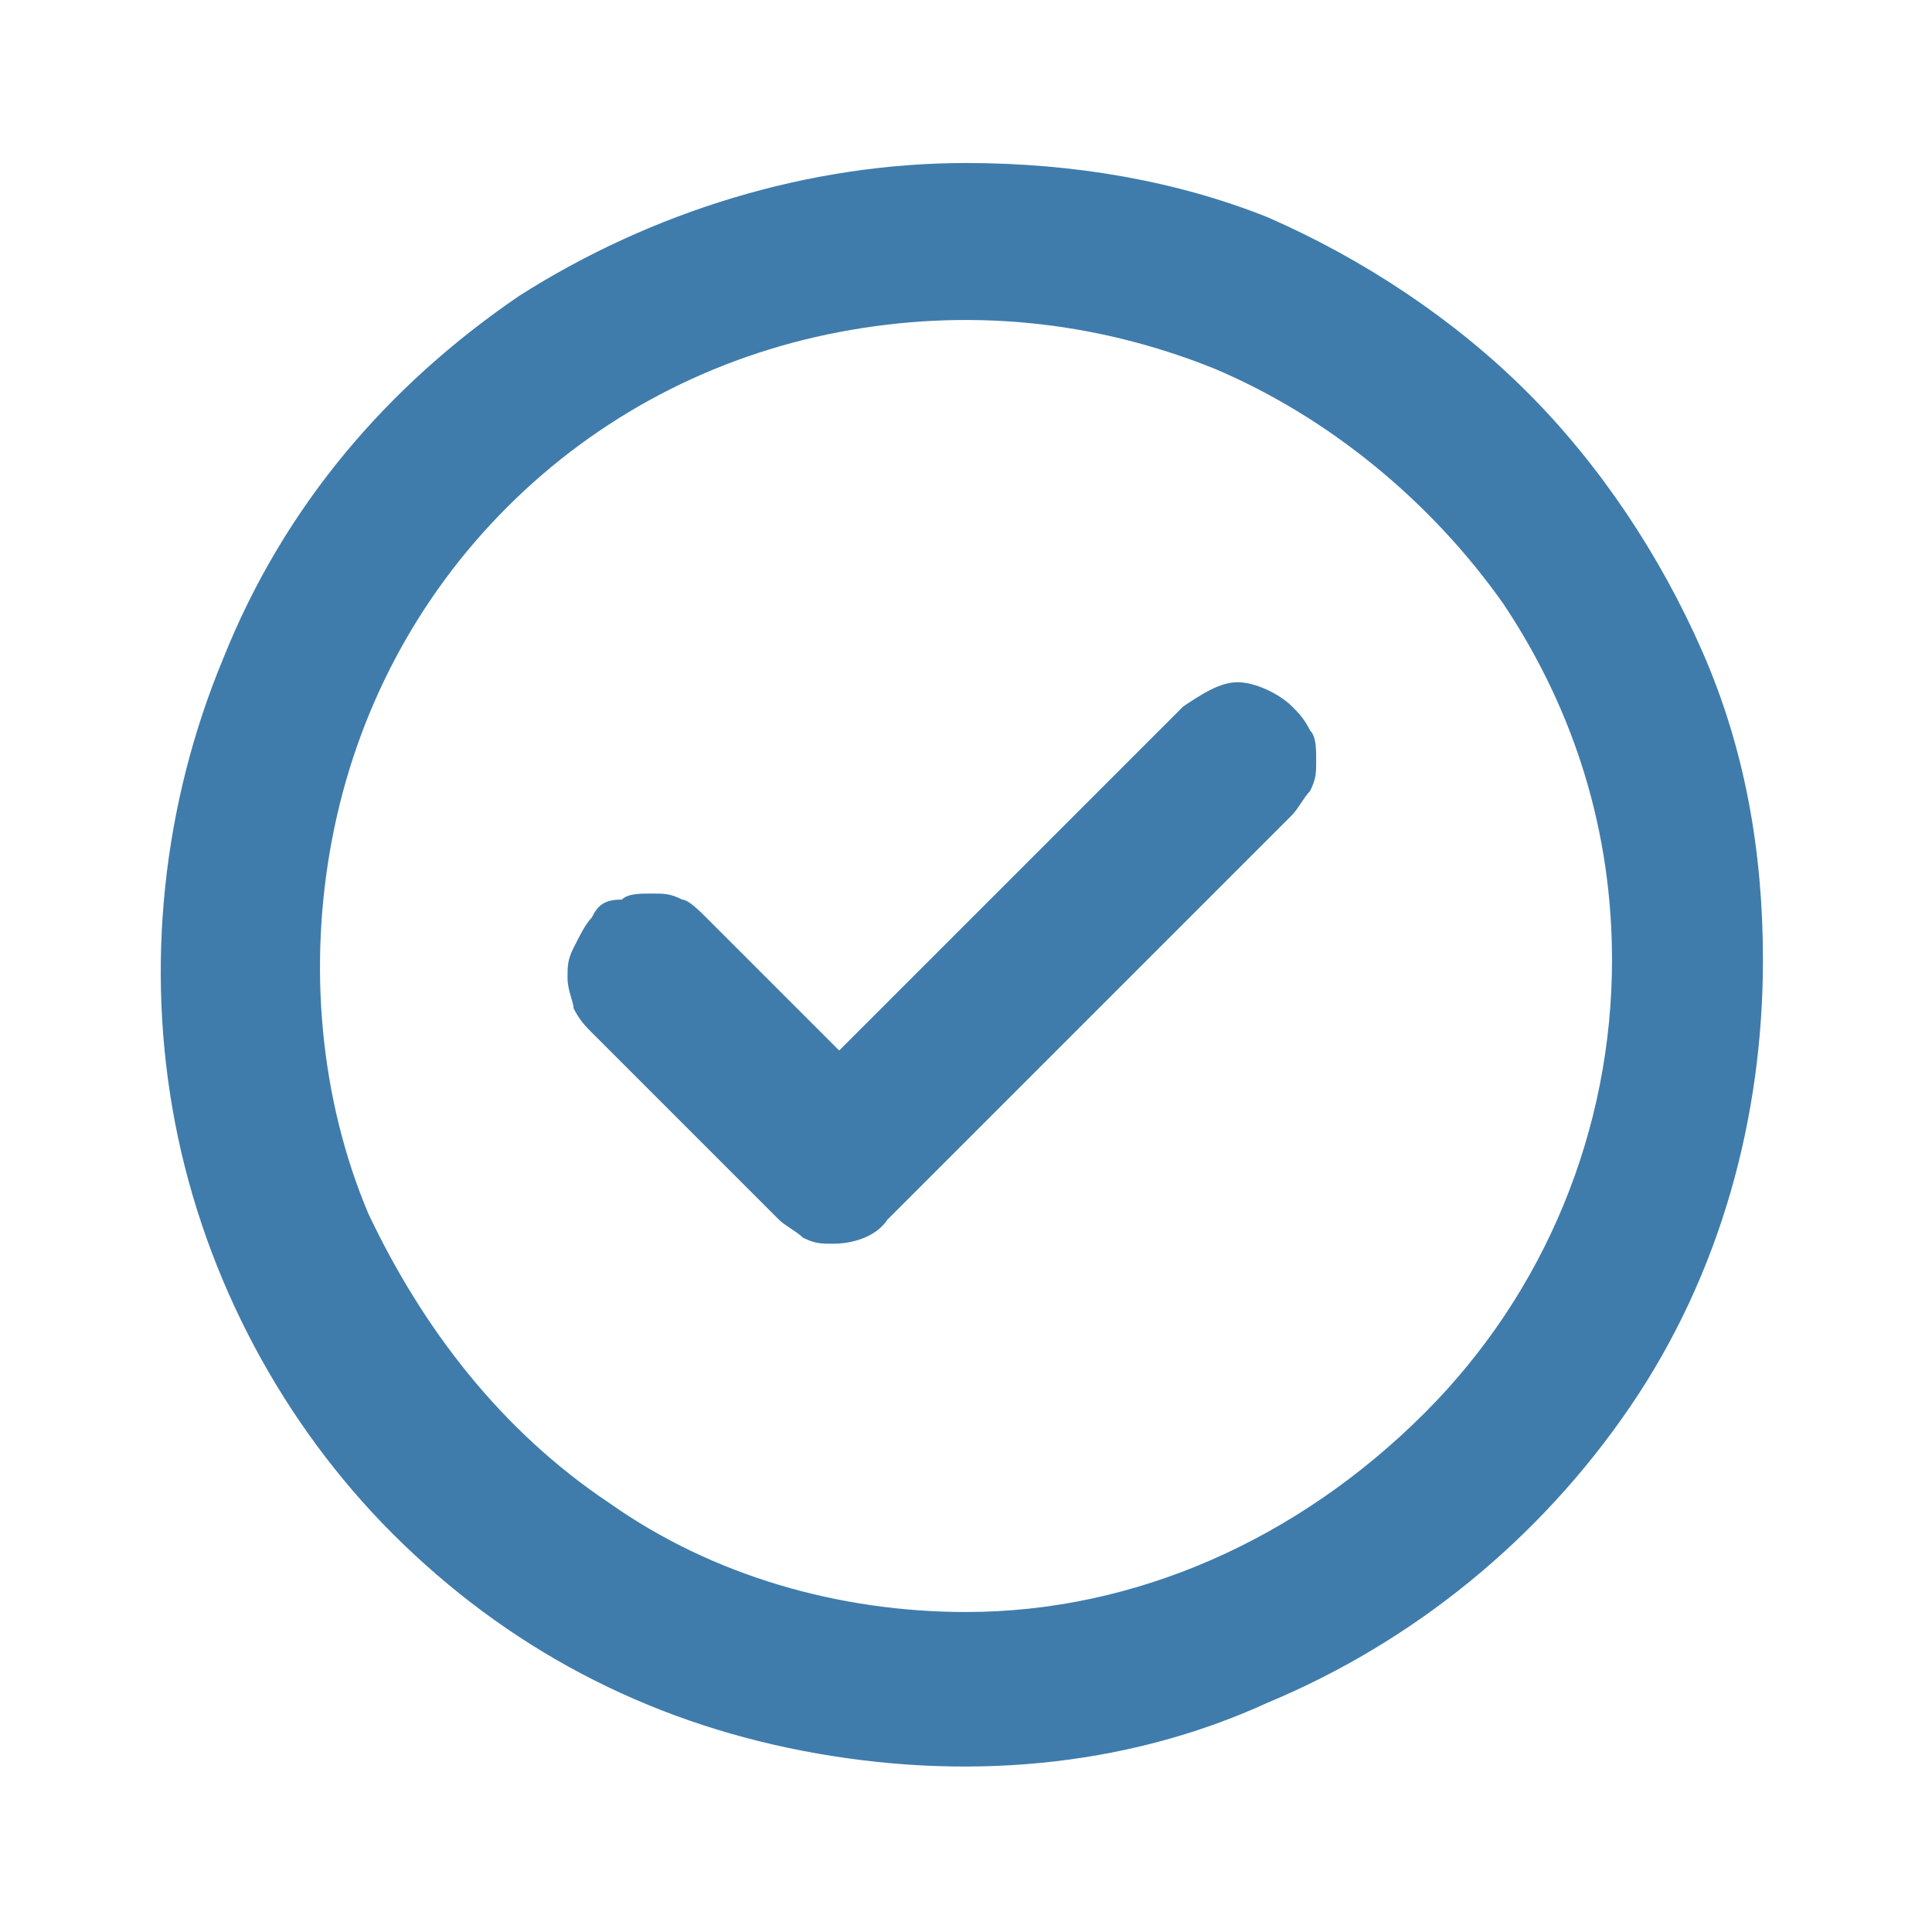
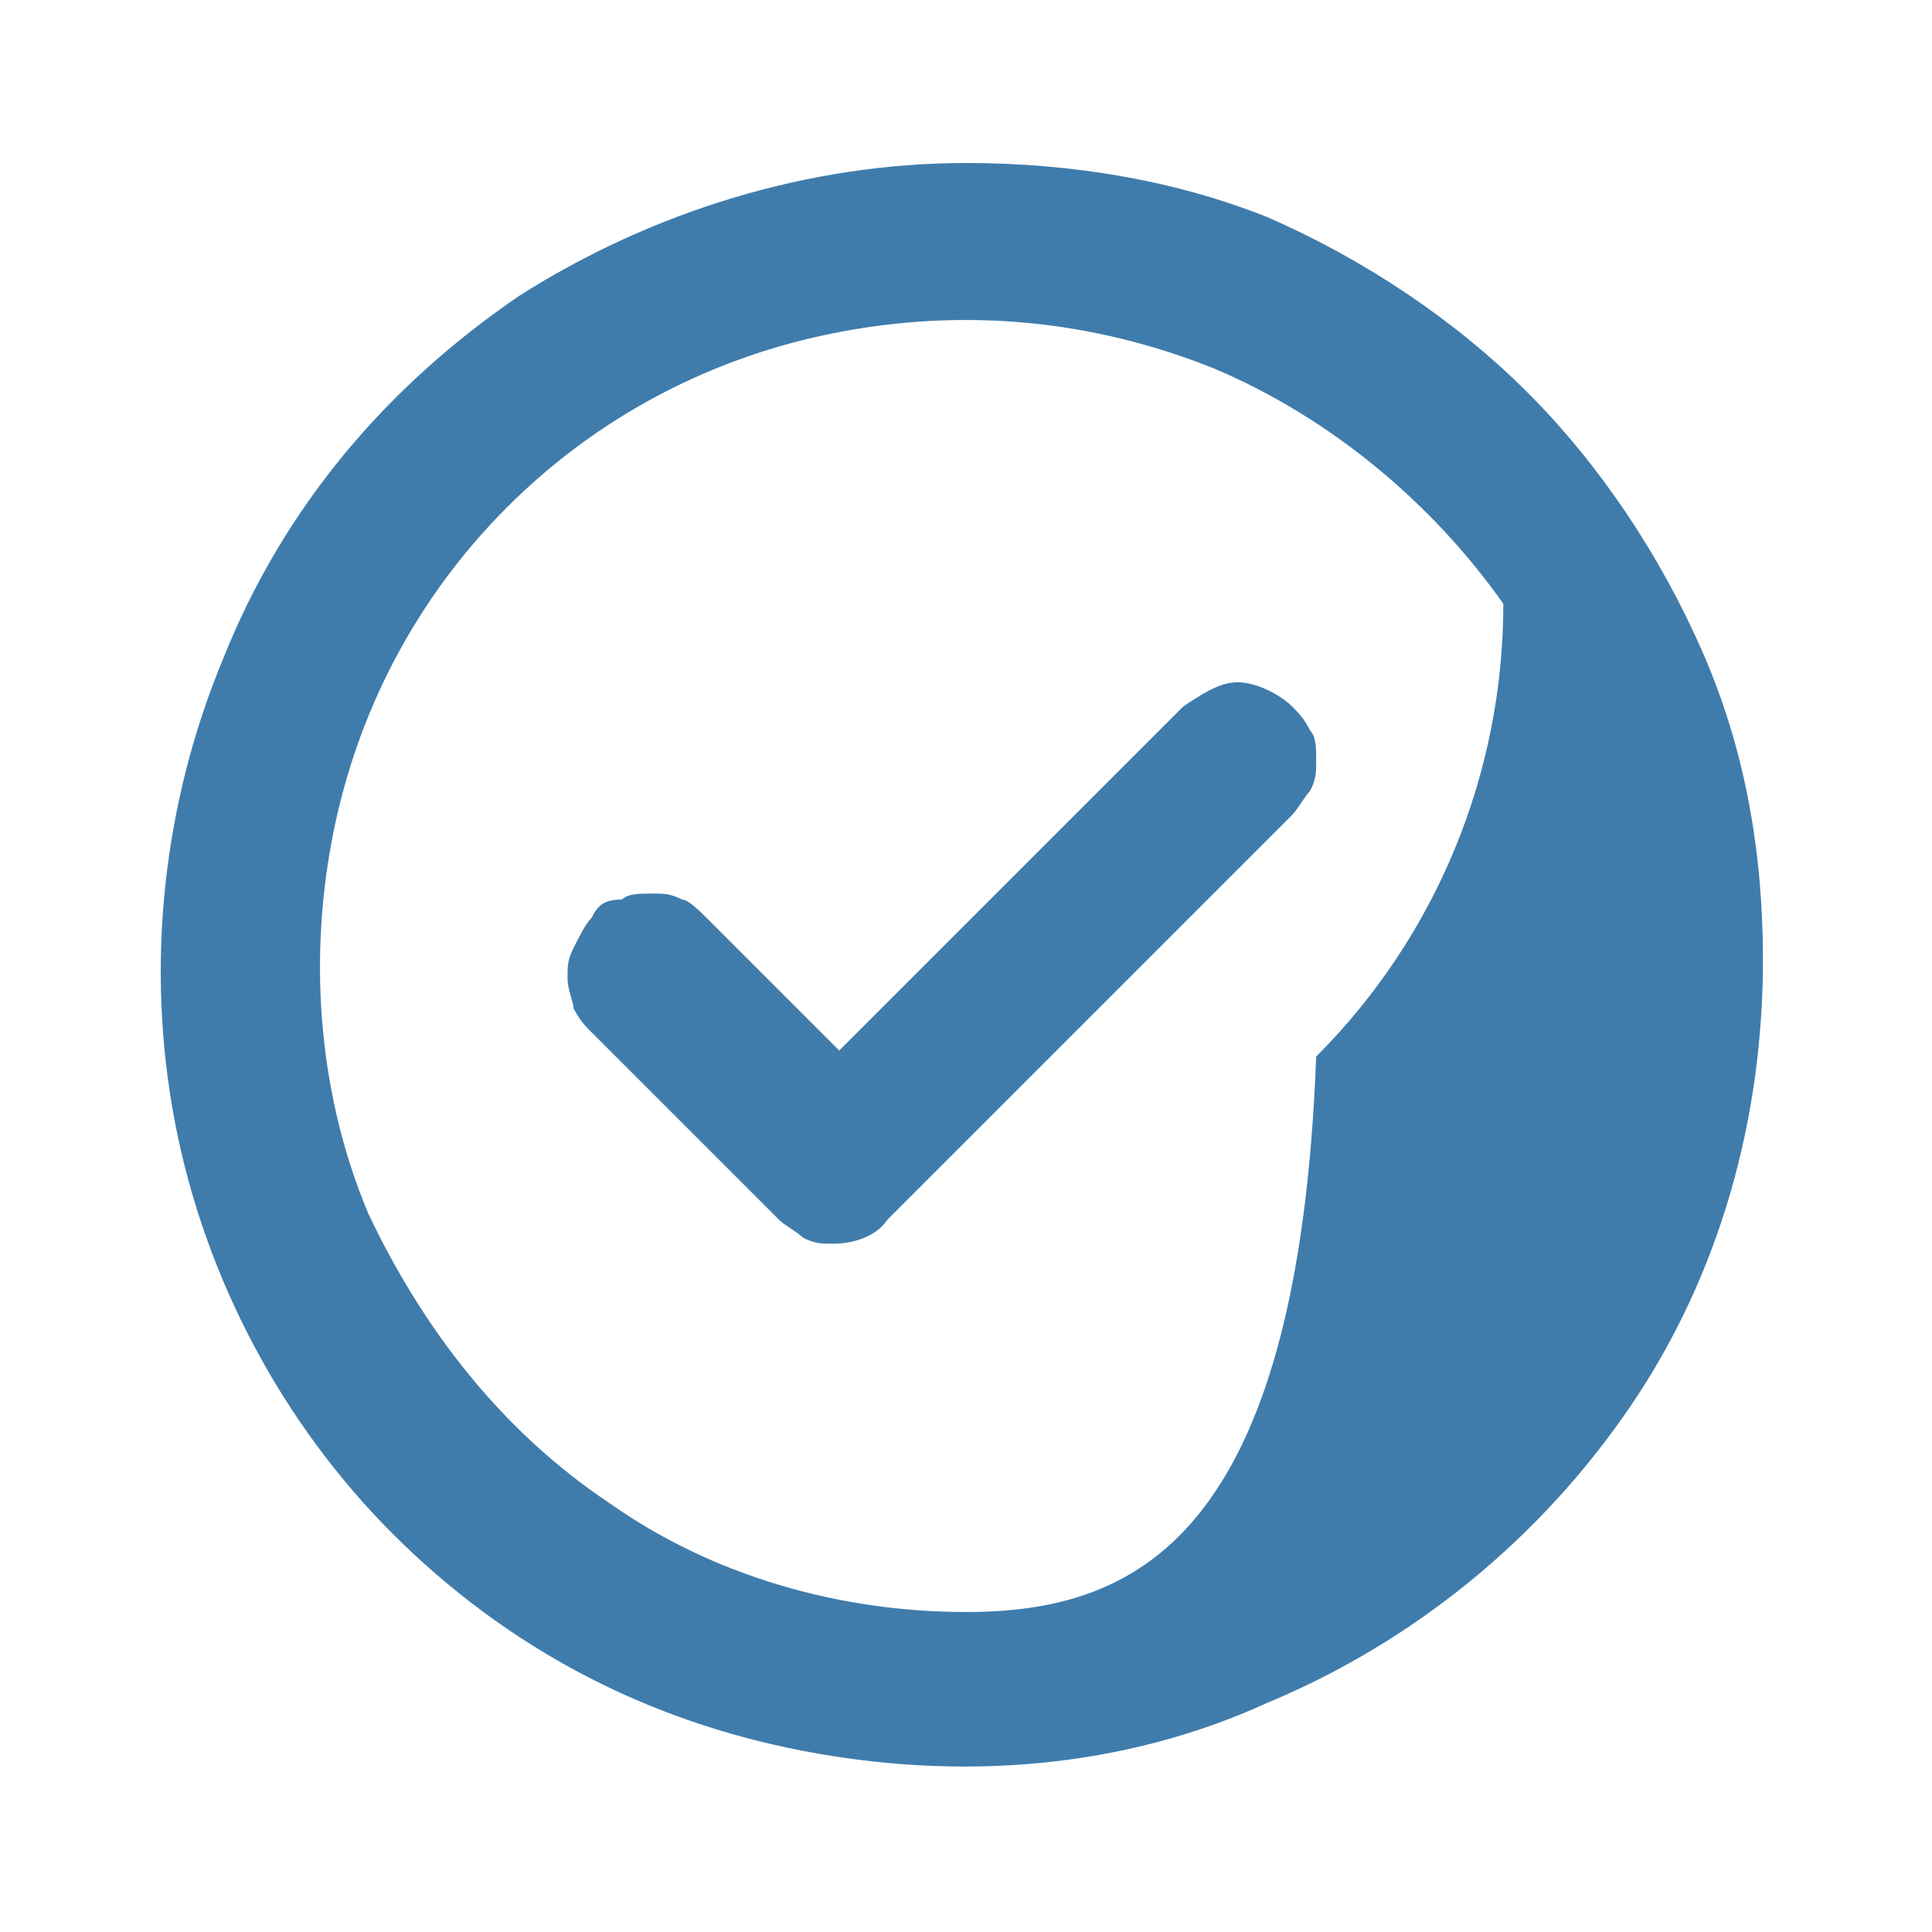
<svg xmlns="http://www.w3.org/2000/svg" version="1.1" id="Layer_1" x="0px" y="0px" viewBox="0 0 32 32" style="enable-background:new 0 0 32 32;" xml:space="preserve">
  <style type="text/css">
	.st0{fill:#3F7CAC;}
</style>
-   <path class="st0" d="M19.6,11.7l-5.7,5.7l-2.2-2.2c-0.1-0.1-0.3-0.3-0.4-0.3c-0.2-0.1-0.3-0.1-0.5-0.1c-0.2,0-0.4,0-0.5,0.1  C10,14.9,9.9,15,9.8,15.2c-0.1,0.1-0.2,0.3-0.3,0.5S9.4,16,9.4,16.2c0,0.2,0.1,0.4,0.1,0.5c0.1,0.2,0.2,0.3,0.3,0.4l3.1,3.1  c0.1,0.1,0.3,0.2,0.4,0.3c0.2,0.1,0.3,0.1,0.5,0.1c0.3,0,0.7-0.1,0.9-0.4l6.7-6.7c0.1-0.1,0.2-0.3,0.3-0.4c0.1-0.2,0.1-0.3,0.1-0.5  c0-0.2,0-0.4-0.1-0.5c-0.1-0.2-0.2-0.3-0.3-0.4c-0.2-0.2-0.6-0.4-0.9-0.4C20.2,11.3,19.9,11.5,19.6,11.7z M16,2.7  c-2.6,0-5.2,0.8-7.4,2.2c-2.2,1.5-3.9,3.5-4.9,6c-1,2.4-1.3,5.1-0.8,7.7s1.8,5,3.6,6.8c1.9,1.9,4.2,3.1,6.8,3.6  c2.6,0.5,5.3,0.3,7.7-0.8c2.4-1,4.5-2.7,6-4.9c1.5-2.2,2.2-4.8,2.2-7.4c0-1.8-0.3-3.5-1-5.1c-0.7-1.6-1.7-3.1-2.9-4.3  c-1.2-1.2-2.7-2.2-4.3-2.9C19.5,3,17.8,2.7,16,2.7L16,2.7z M16,26.7c-2.1,0-4.2-0.6-5.9-1.8C8.3,23.7,7,22,6.1,20.1  c-0.8-1.9-1-4.1-0.6-6.2c0.4-2.1,1.4-4,2.9-5.5s3.4-2.5,5.5-2.9s4.2-0.2,6.2,0.6c1.9,0.8,3.6,2.2,4.8,3.9c1.2,1.8,1.8,3.8,1.8,5.9  c0,2.8-1.1,5.5-3.1,7.5C21.5,25.5,18.8,26.7,16,26.7L16,26.7z" />
+   <path class="st0" d="M19.6,11.7l-5.7,5.7l-2.2-2.2c-0.1-0.1-0.3-0.3-0.4-0.3c-0.2-0.1-0.3-0.1-0.5-0.1c-0.2,0-0.4,0-0.5,0.1  C10,14.9,9.9,15,9.8,15.2c-0.1,0.1-0.2,0.3-0.3,0.5S9.4,16,9.4,16.2c0,0.2,0.1,0.4,0.1,0.5c0.1,0.2,0.2,0.3,0.3,0.4l3.1,3.1  c0.1,0.1,0.3,0.2,0.4,0.3c0.2,0.1,0.3,0.1,0.5,0.1c0.3,0,0.7-0.1,0.9-0.4l6.7-6.7c0.1-0.1,0.2-0.3,0.3-0.4c0.1-0.2,0.1-0.3,0.1-0.5  c0-0.2,0-0.4-0.1-0.5c-0.1-0.2-0.2-0.3-0.3-0.4c-0.2-0.2-0.6-0.4-0.9-0.4C20.2,11.3,19.9,11.5,19.6,11.7z M16,2.7  c-2.6,0-5.2,0.8-7.4,2.2c-2.2,1.5-3.9,3.5-4.9,6c-1,2.4-1.3,5.1-0.8,7.7s1.8,5,3.6,6.8c1.9,1.9,4.2,3.1,6.8,3.6  c2.6,0.5,5.3,0.3,7.7-0.8c2.4-1,4.5-2.7,6-4.9c1.5-2.2,2.2-4.8,2.2-7.4c0-1.8-0.3-3.5-1-5.1c-0.7-1.6-1.7-3.1-2.9-4.3  c-1.2-1.2-2.7-2.2-4.3-2.9C19.5,3,17.8,2.7,16,2.7L16,2.7z M16,26.7c-2.1,0-4.2-0.6-5.9-1.8C8.3,23.7,7,22,6.1,20.1  c-0.8-1.9-1-4.1-0.6-6.2c0.4-2.1,1.4-4,2.9-5.5s3.4-2.5,5.5-2.9s4.2-0.2,6.2,0.6c1.9,0.8,3.6,2.2,4.8,3.9c0,2.8-1.1,5.5-3.1,7.5C21.5,25.5,18.8,26.7,16,26.7L16,26.7z" />
</svg>